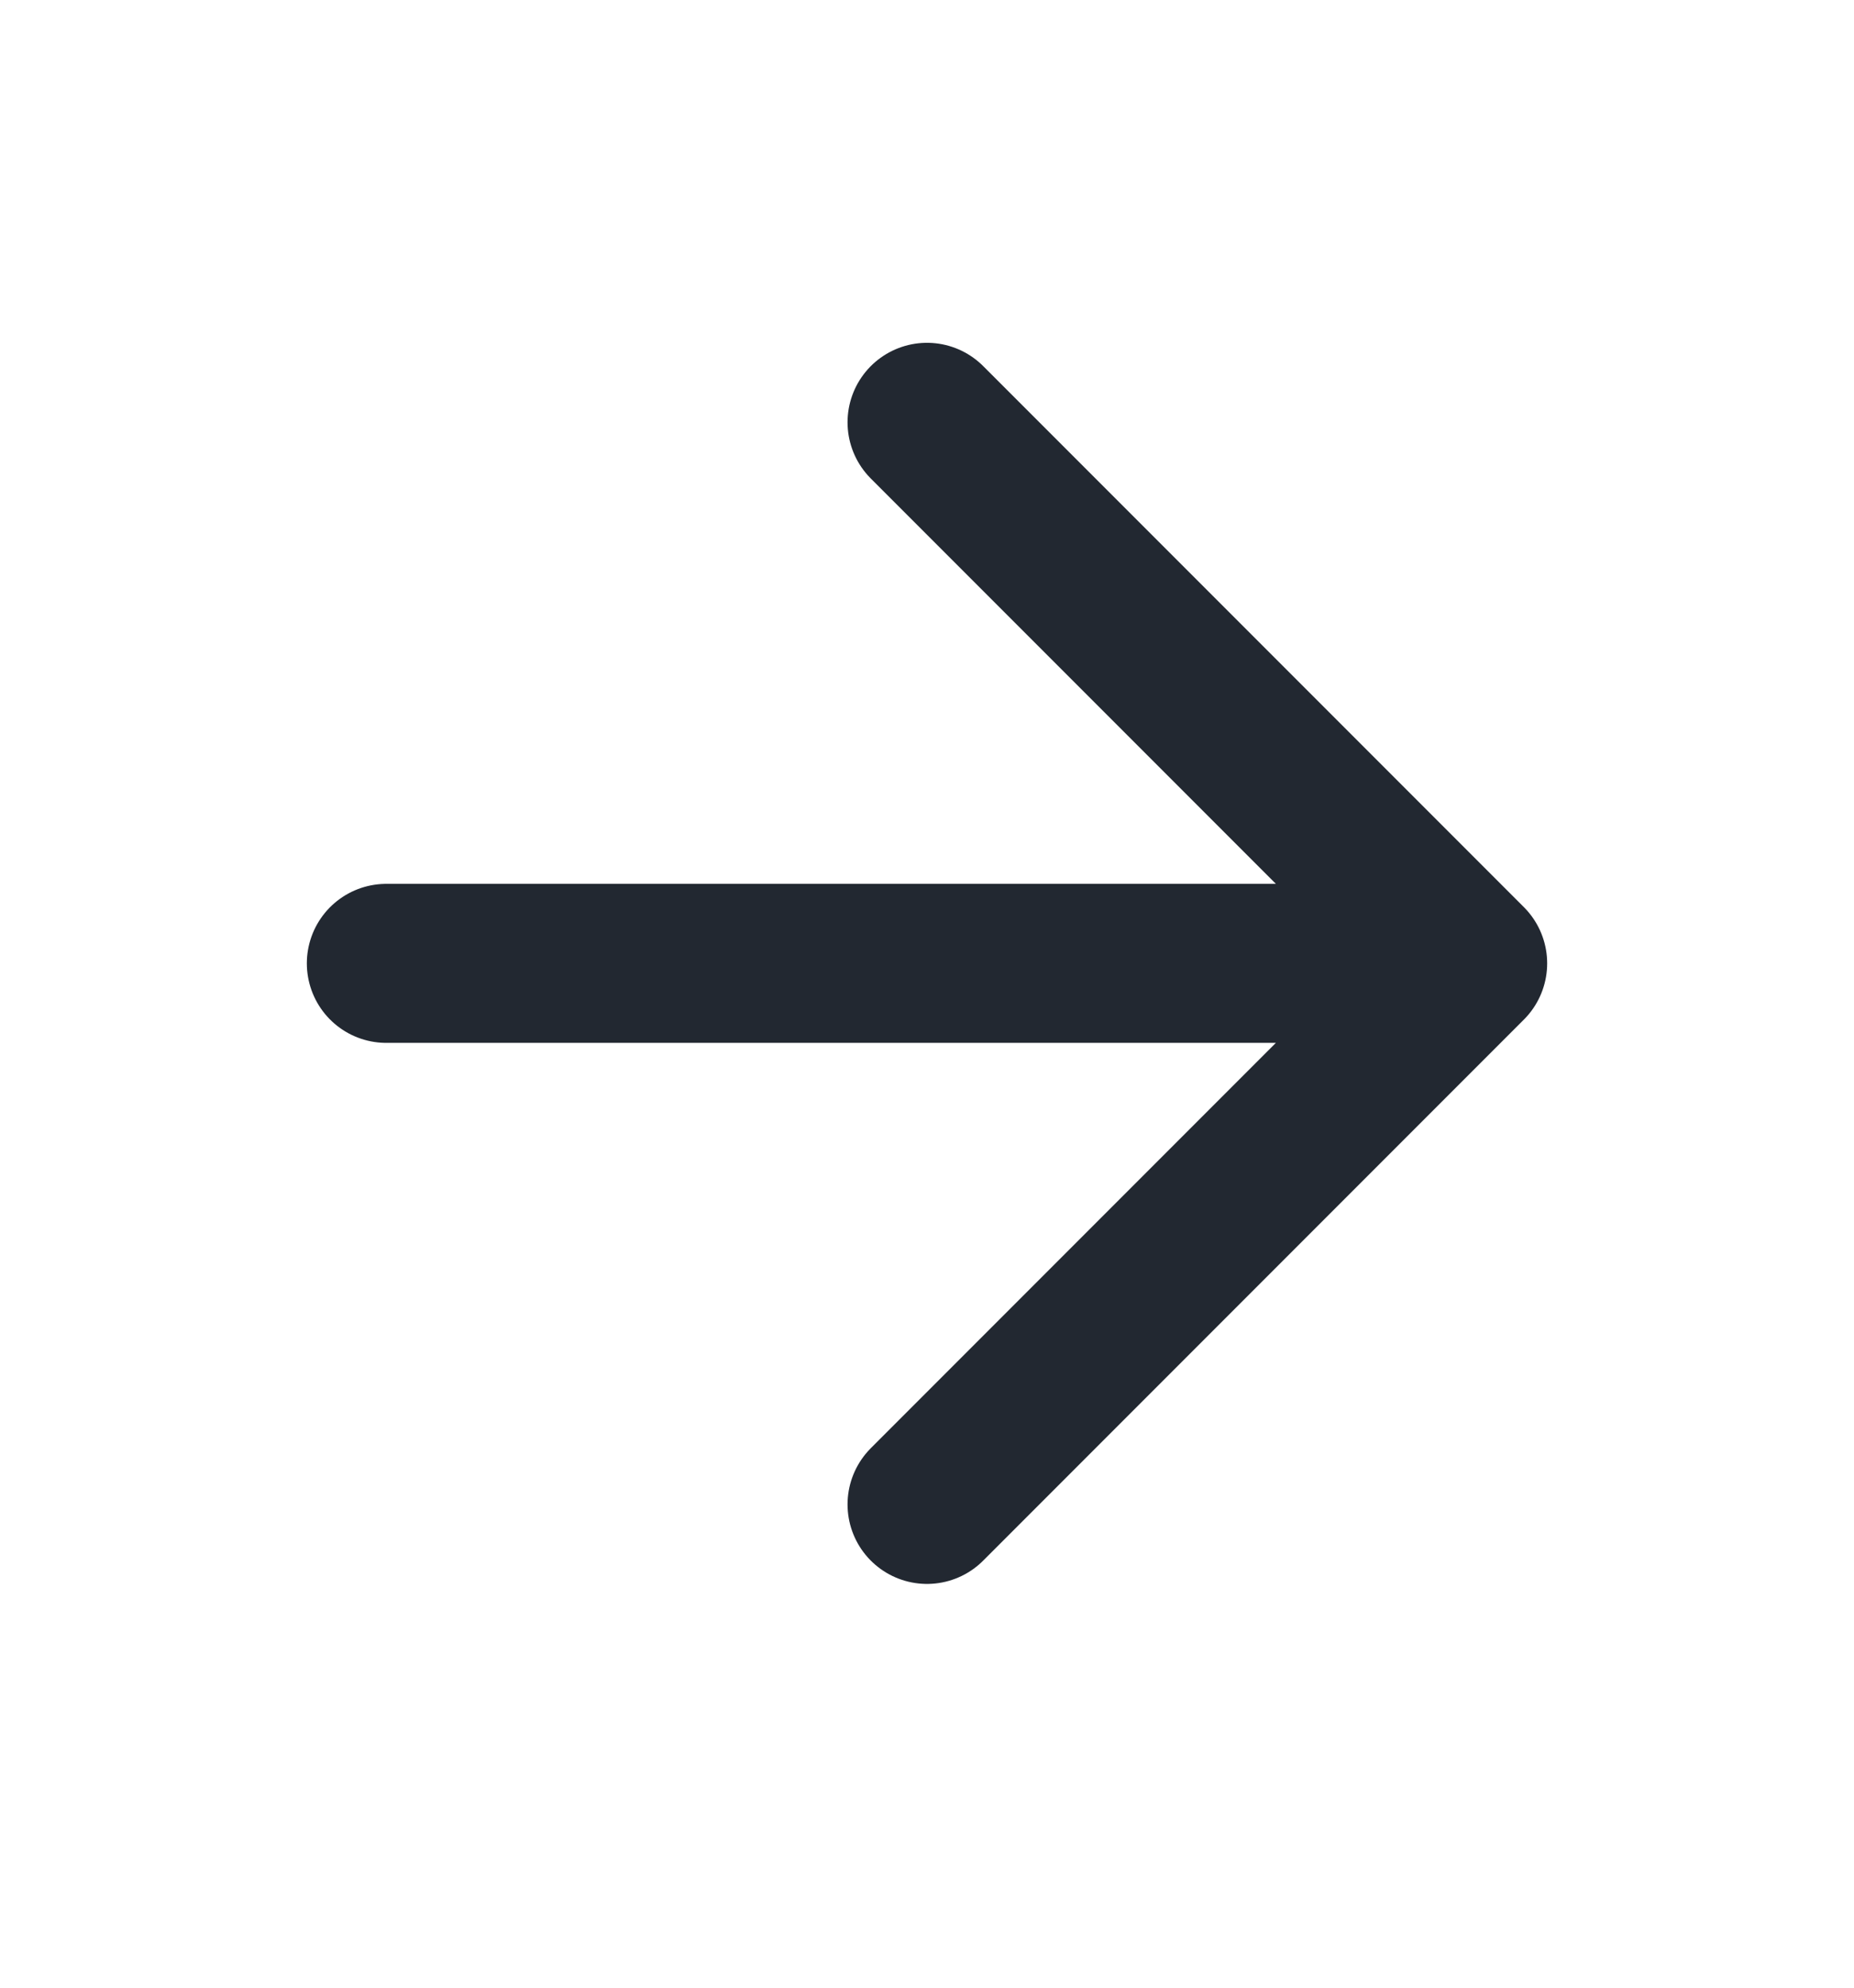
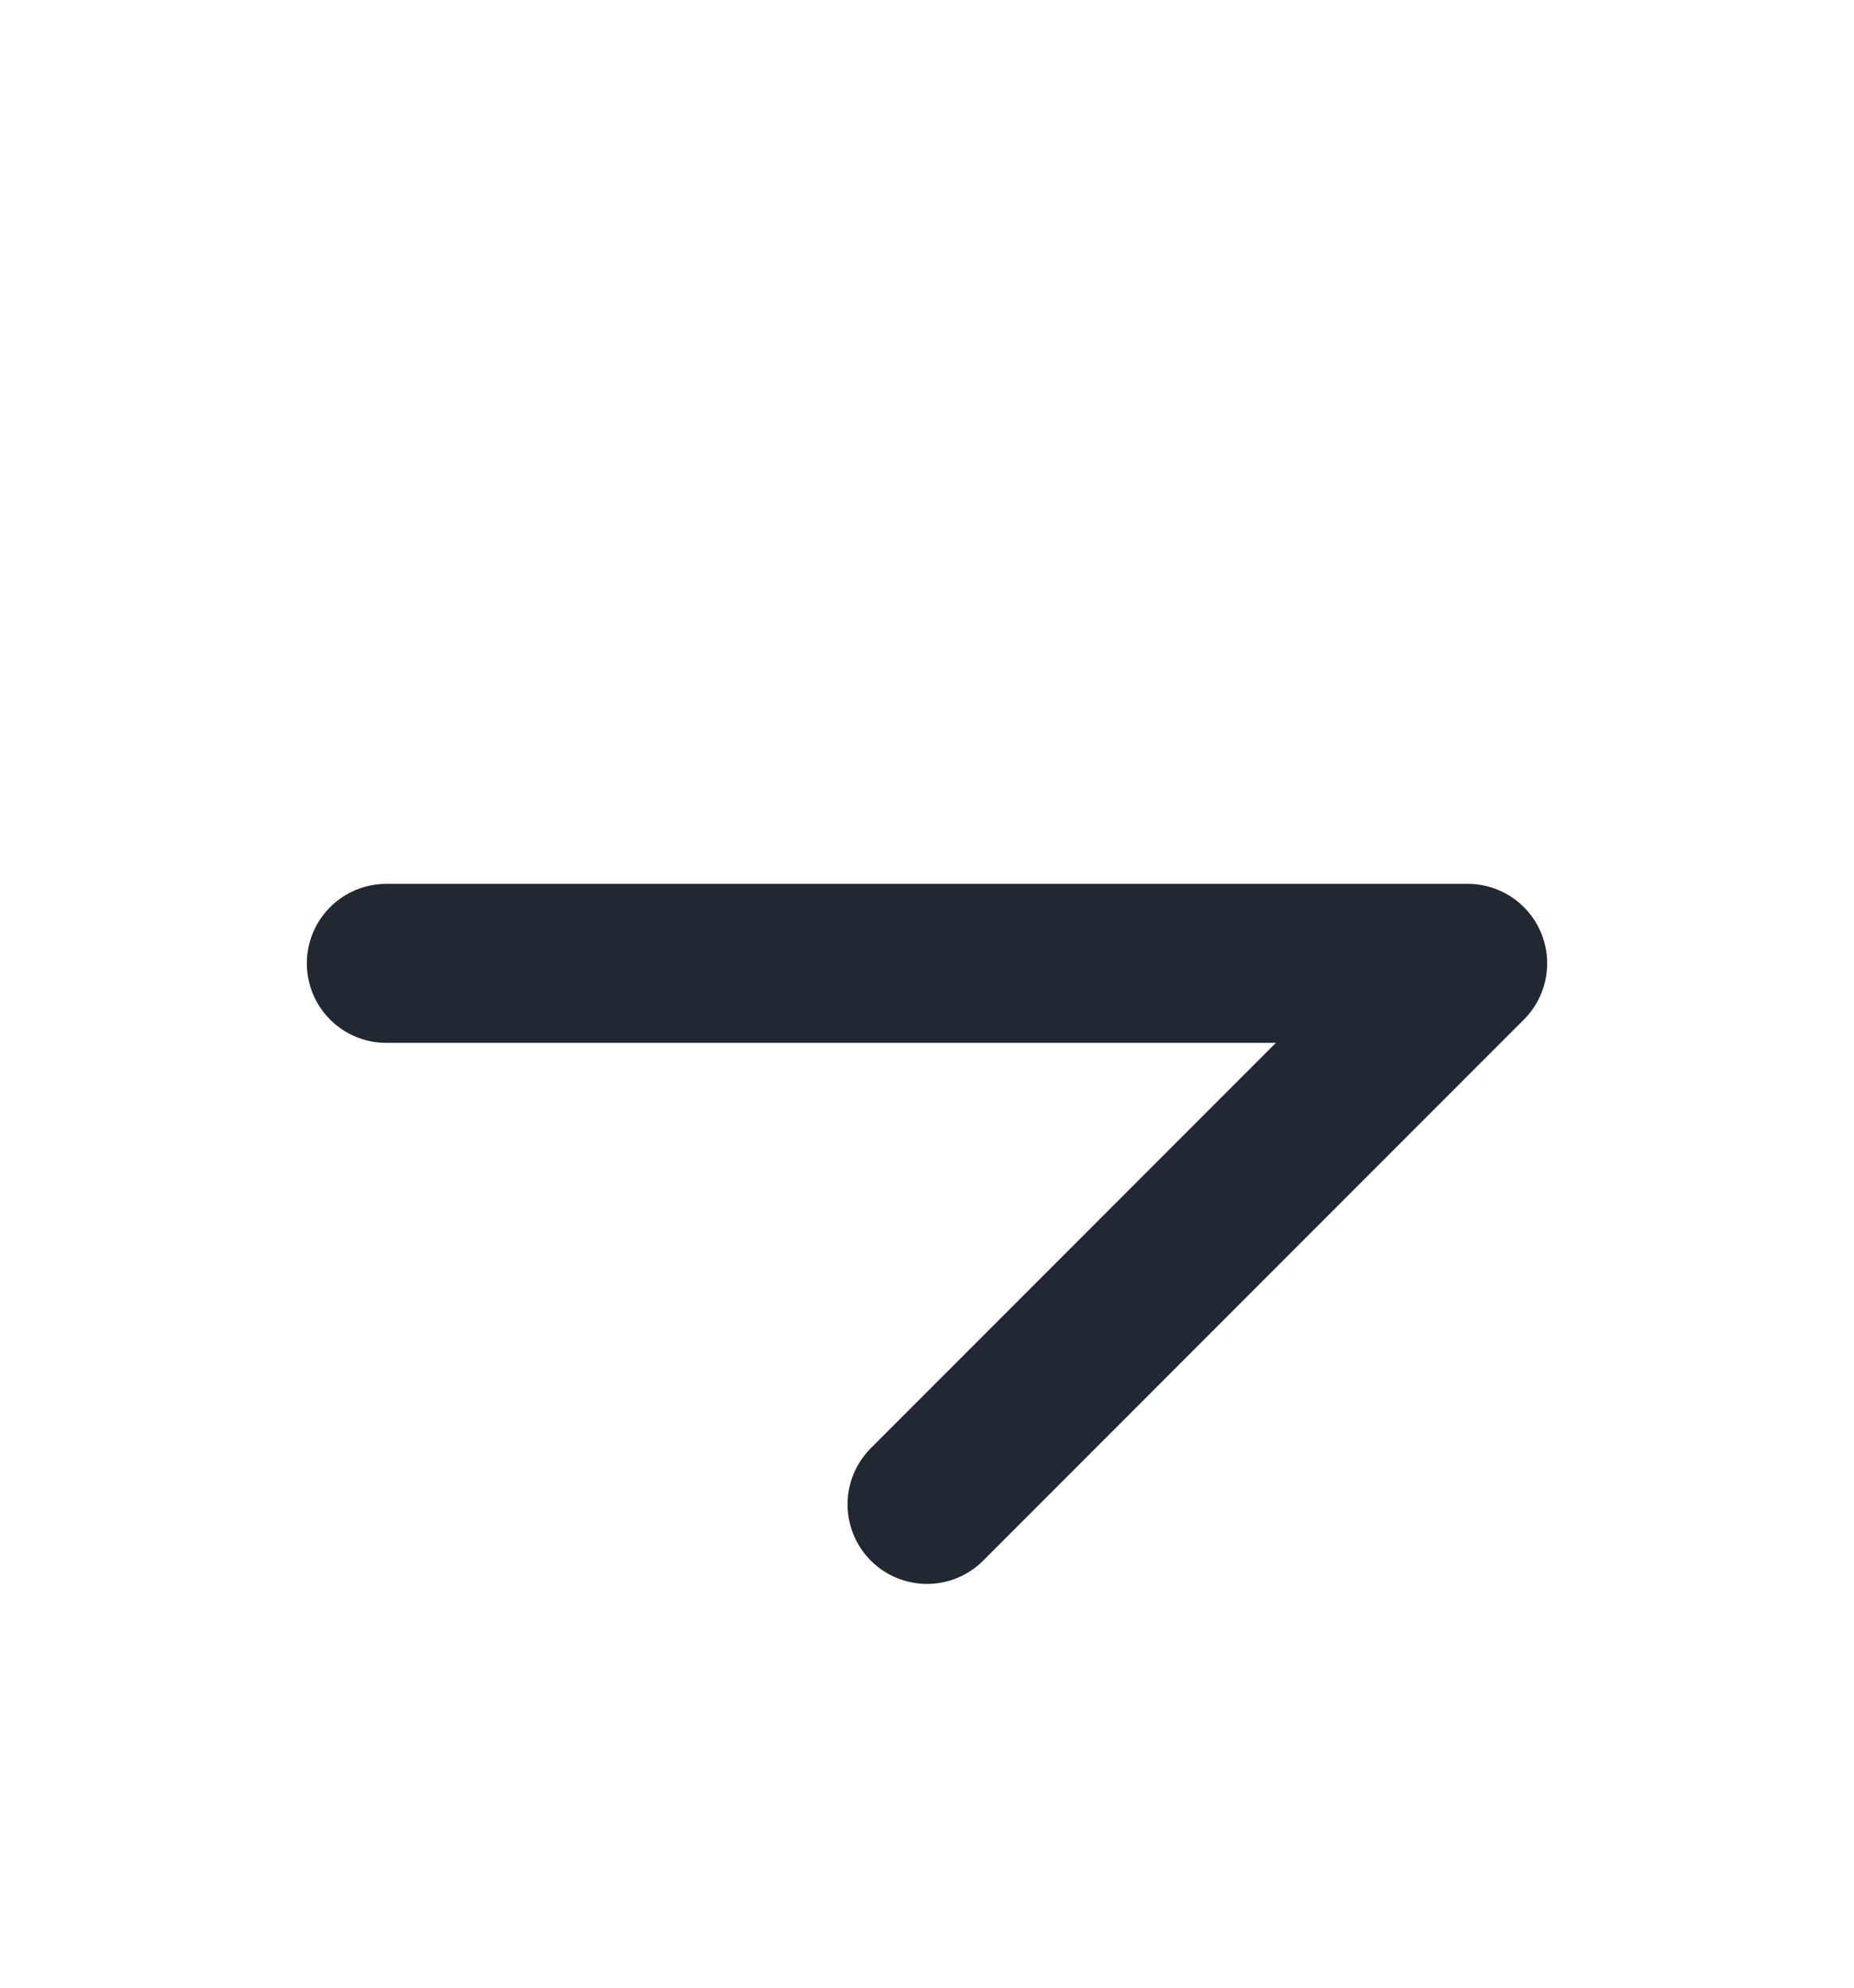
<svg xmlns="http://www.w3.org/2000/svg" width="14" height="15" viewBox="0 0 14 15" fill="none">
-   <path d="M2.917 7.27H11.083M11.083 7.27L7 3.187M11.083 7.27L7 11.353" stroke="#222831" stroke-width="1.2" stroke-linecap="round" stroke-linejoin="round" />
+   <path d="M2.917 7.27H11.083M11.083 7.27M11.083 7.27L7 11.353" stroke="#222831" stroke-width="1.2" stroke-linecap="round" stroke-linejoin="round" />
</svg>